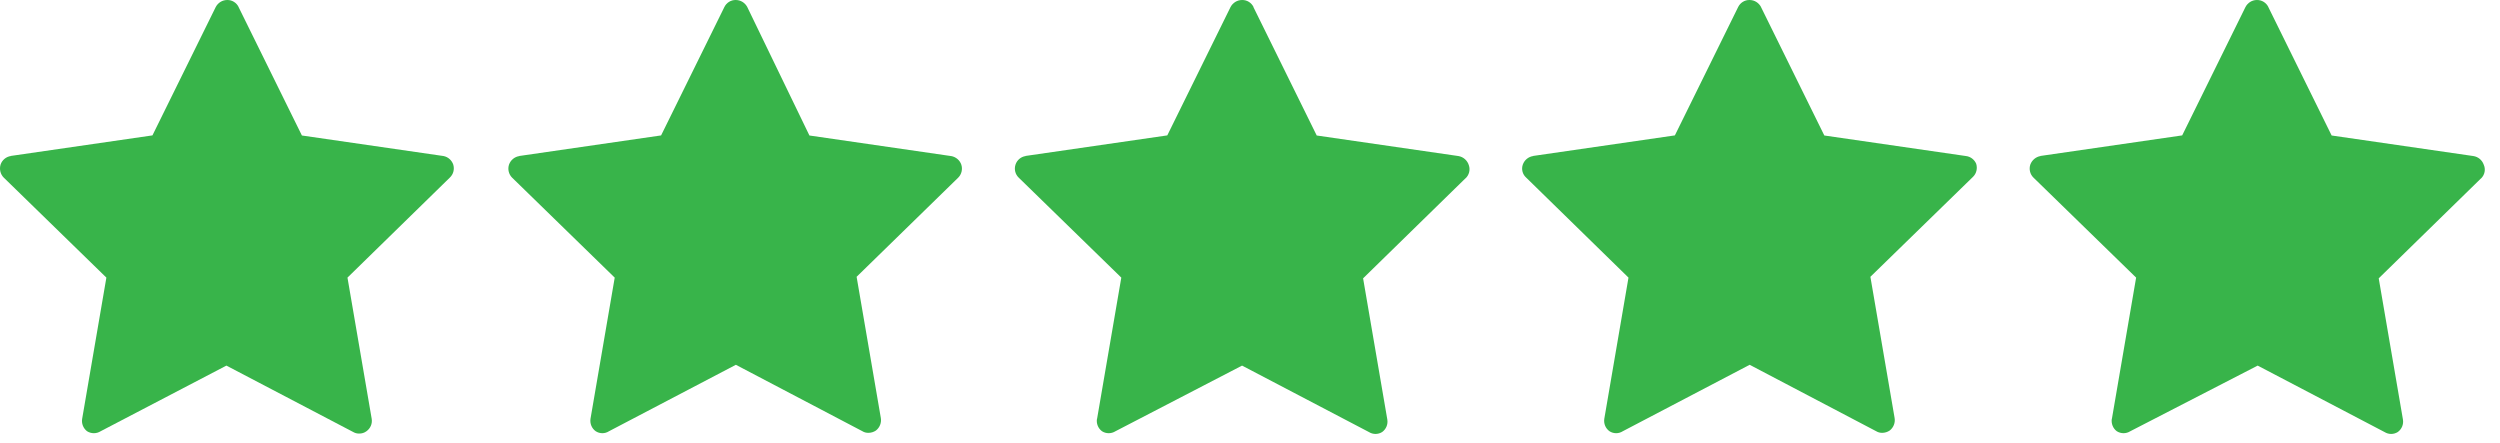
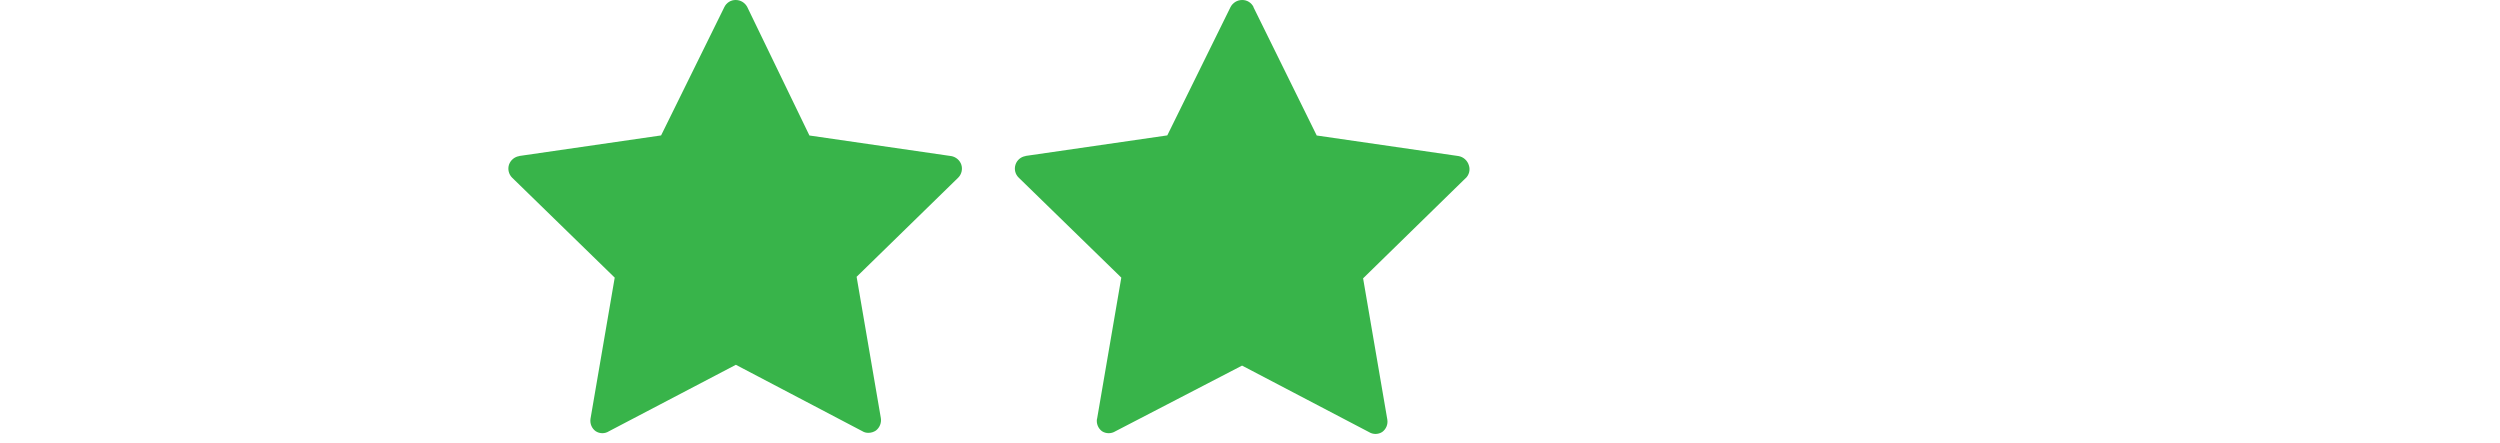
<svg xmlns="http://www.w3.org/2000/svg" width="96" height="17" viewBox="0 0 96 17" fill="none">
-   <path d="M17.034 5.992L11.593 5.203L9.163 0.274V0.27C9.081 0.102 8.909 -0.004 8.726 0C8.538 0 8.37 0.106 8.284 0.27L5.854 5.199L0.413 5.988V5.992C0.233 6.02 0.081 6.145 0.022 6.32C-0.032 6.496 0.015 6.692 0.144 6.82L4.085 10.66L3.155 16.082C3.124 16.262 3.198 16.449 3.343 16.559C3.503 16.66 3.706 16.66 3.866 16.559L8.694 14.039L13.565 16.59C13.632 16.629 13.706 16.649 13.784 16.649C13.89 16.652 13.991 16.621 14.073 16.559C14.226 16.449 14.304 16.266 14.273 16.082L13.343 10.66L17.273 6.82C17.409 6.692 17.46 6.5 17.405 6.32C17.347 6.152 17.206 6.027 17.034 5.992L17.034 5.992Z" fill="#38B44A" />
  <path d="M36.523 5.993L31.082 5.203L28.695 0.27C28.609 0.106 28.441 0 28.253 0C28.07 -0.004 27.898 0.102 27.816 0.27L25.386 5.2L19.945 5.989V5.993C19.761 6.02 19.609 6.145 19.546 6.321C19.488 6.496 19.535 6.692 19.664 6.821L23.605 10.661L22.675 16.082C22.648 16.266 22.722 16.45 22.875 16.559C23.031 16.66 23.23 16.66 23.386 16.559L28.257 14.008L33.117 16.559C33.183 16.602 33.265 16.621 33.343 16.621C33.449 16.621 33.55 16.59 33.636 16.532C33.781 16.418 33.855 16.235 33.824 16.051L32.894 10.629L36.796 6.821C36.925 6.692 36.972 6.496 36.914 6.321C36.855 6.149 36.703 6.024 36.523 5.992V5.993Z" fill="#38B44A" />
  <path d="M56.003 5.992L50.562 5.203L48.132 0.274L48.136 0.27C48.054 0.102 47.882 -0.004 47.695 0C47.511 0 47.339 0.106 47.253 0.27L44.824 5.199L39.382 5.988L39.386 5.992C39.203 6.02 39.054 6.145 38.996 6.32C38.937 6.496 38.984 6.692 39.117 6.82L43.058 10.66L42.128 16.082H42.124C42.093 16.262 42.167 16.449 42.316 16.559C42.472 16.66 42.675 16.66 42.835 16.559L47.695 14.039L52.566 16.59C52.722 16.688 52.917 16.688 53.074 16.59C53.226 16.481 53.304 16.297 53.273 16.11L52.343 10.688L56.273 6.848V6.852C56.413 6.723 56.464 6.527 56.406 6.352C56.351 6.164 56.195 6.024 56.003 5.992L56.003 5.992Z" fill="#38B44A" />
-   <path d="M75.495 5.992L70.054 5.203L67.624 0.274V0.27C67.538 0.106 67.37 0 67.183 0C66.999 -0.004 66.827 0.102 66.745 0.27L64.315 5.199L58.874 5.988V5.992C58.69 6.02 58.538 6.145 58.476 6.32C58.413 6.496 58.464 6.695 58.605 6.82L62.534 10.66L61.605 16.082C61.577 16.266 61.651 16.449 61.804 16.559C61.96 16.66 62.159 16.66 62.316 16.559L67.187 14.008L72.046 16.559C72.116 16.602 72.194 16.621 72.272 16.621C72.378 16.621 72.48 16.59 72.566 16.531C72.71 16.418 72.784 16.235 72.753 16.051L71.823 10.629L75.765 6.789C75.897 6.66 75.941 6.465 75.886 6.289C75.819 6.129 75.667 6.012 75.495 5.992L75.495 5.992Z" fill="#38B44A" />
-   <path d="M95.374 6.32C95.312 6.145 95.16 6.02 94.976 5.992L89.535 5.203L87.105 0.274V0.27C87.023 0.102 86.851 -0.004 86.663 0C86.48 0 86.312 0.106 86.226 0.27L83.796 5.199L78.355 5.988V5.992C78.175 6.024 78.027 6.149 77.964 6.32C77.906 6.496 77.953 6.692 78.085 6.82L82.027 10.66L81.097 16.082H81.093C81.066 16.262 81.136 16.449 81.285 16.559C81.445 16.66 81.644 16.66 81.804 16.559L86.695 14.039L91.566 16.59C91.722 16.688 91.917 16.688 92.074 16.59C92.226 16.481 92.304 16.297 92.273 16.11L91.343 10.688L95.273 6.848V6.852C95.417 6.711 95.457 6.5 95.374 6.32L95.374 6.32Z" fill="#38B44A" />
</svg>